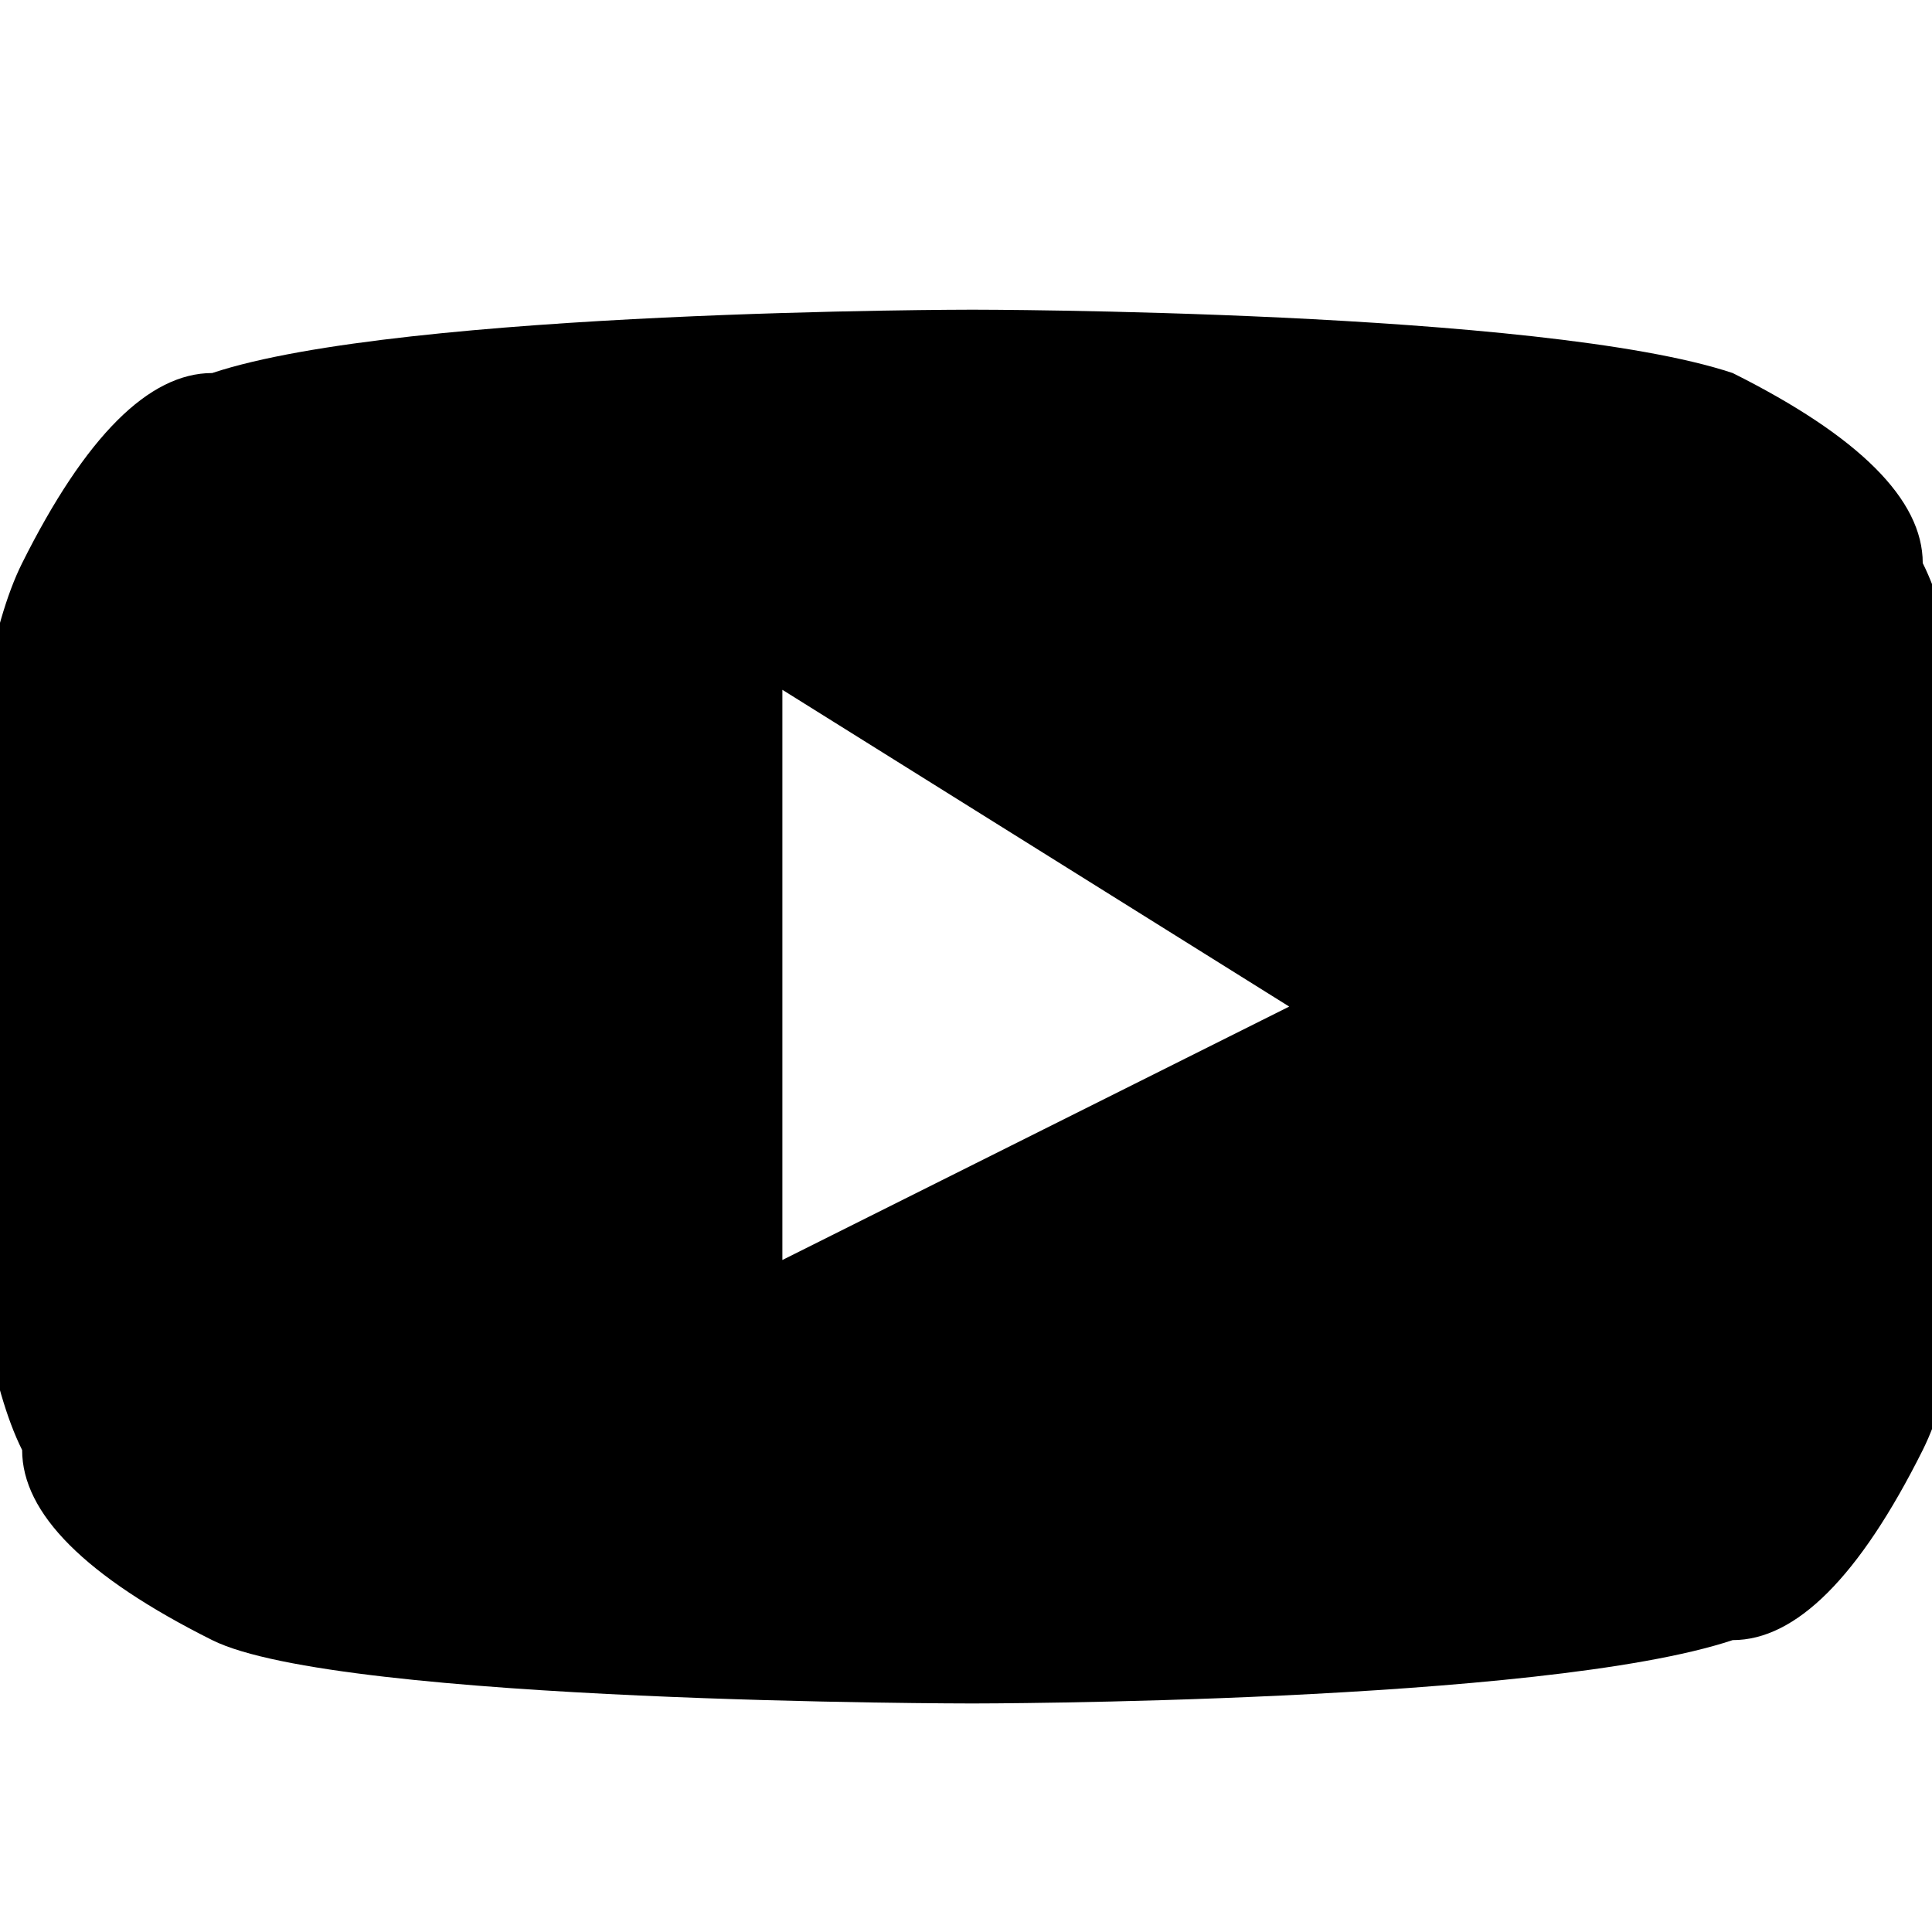
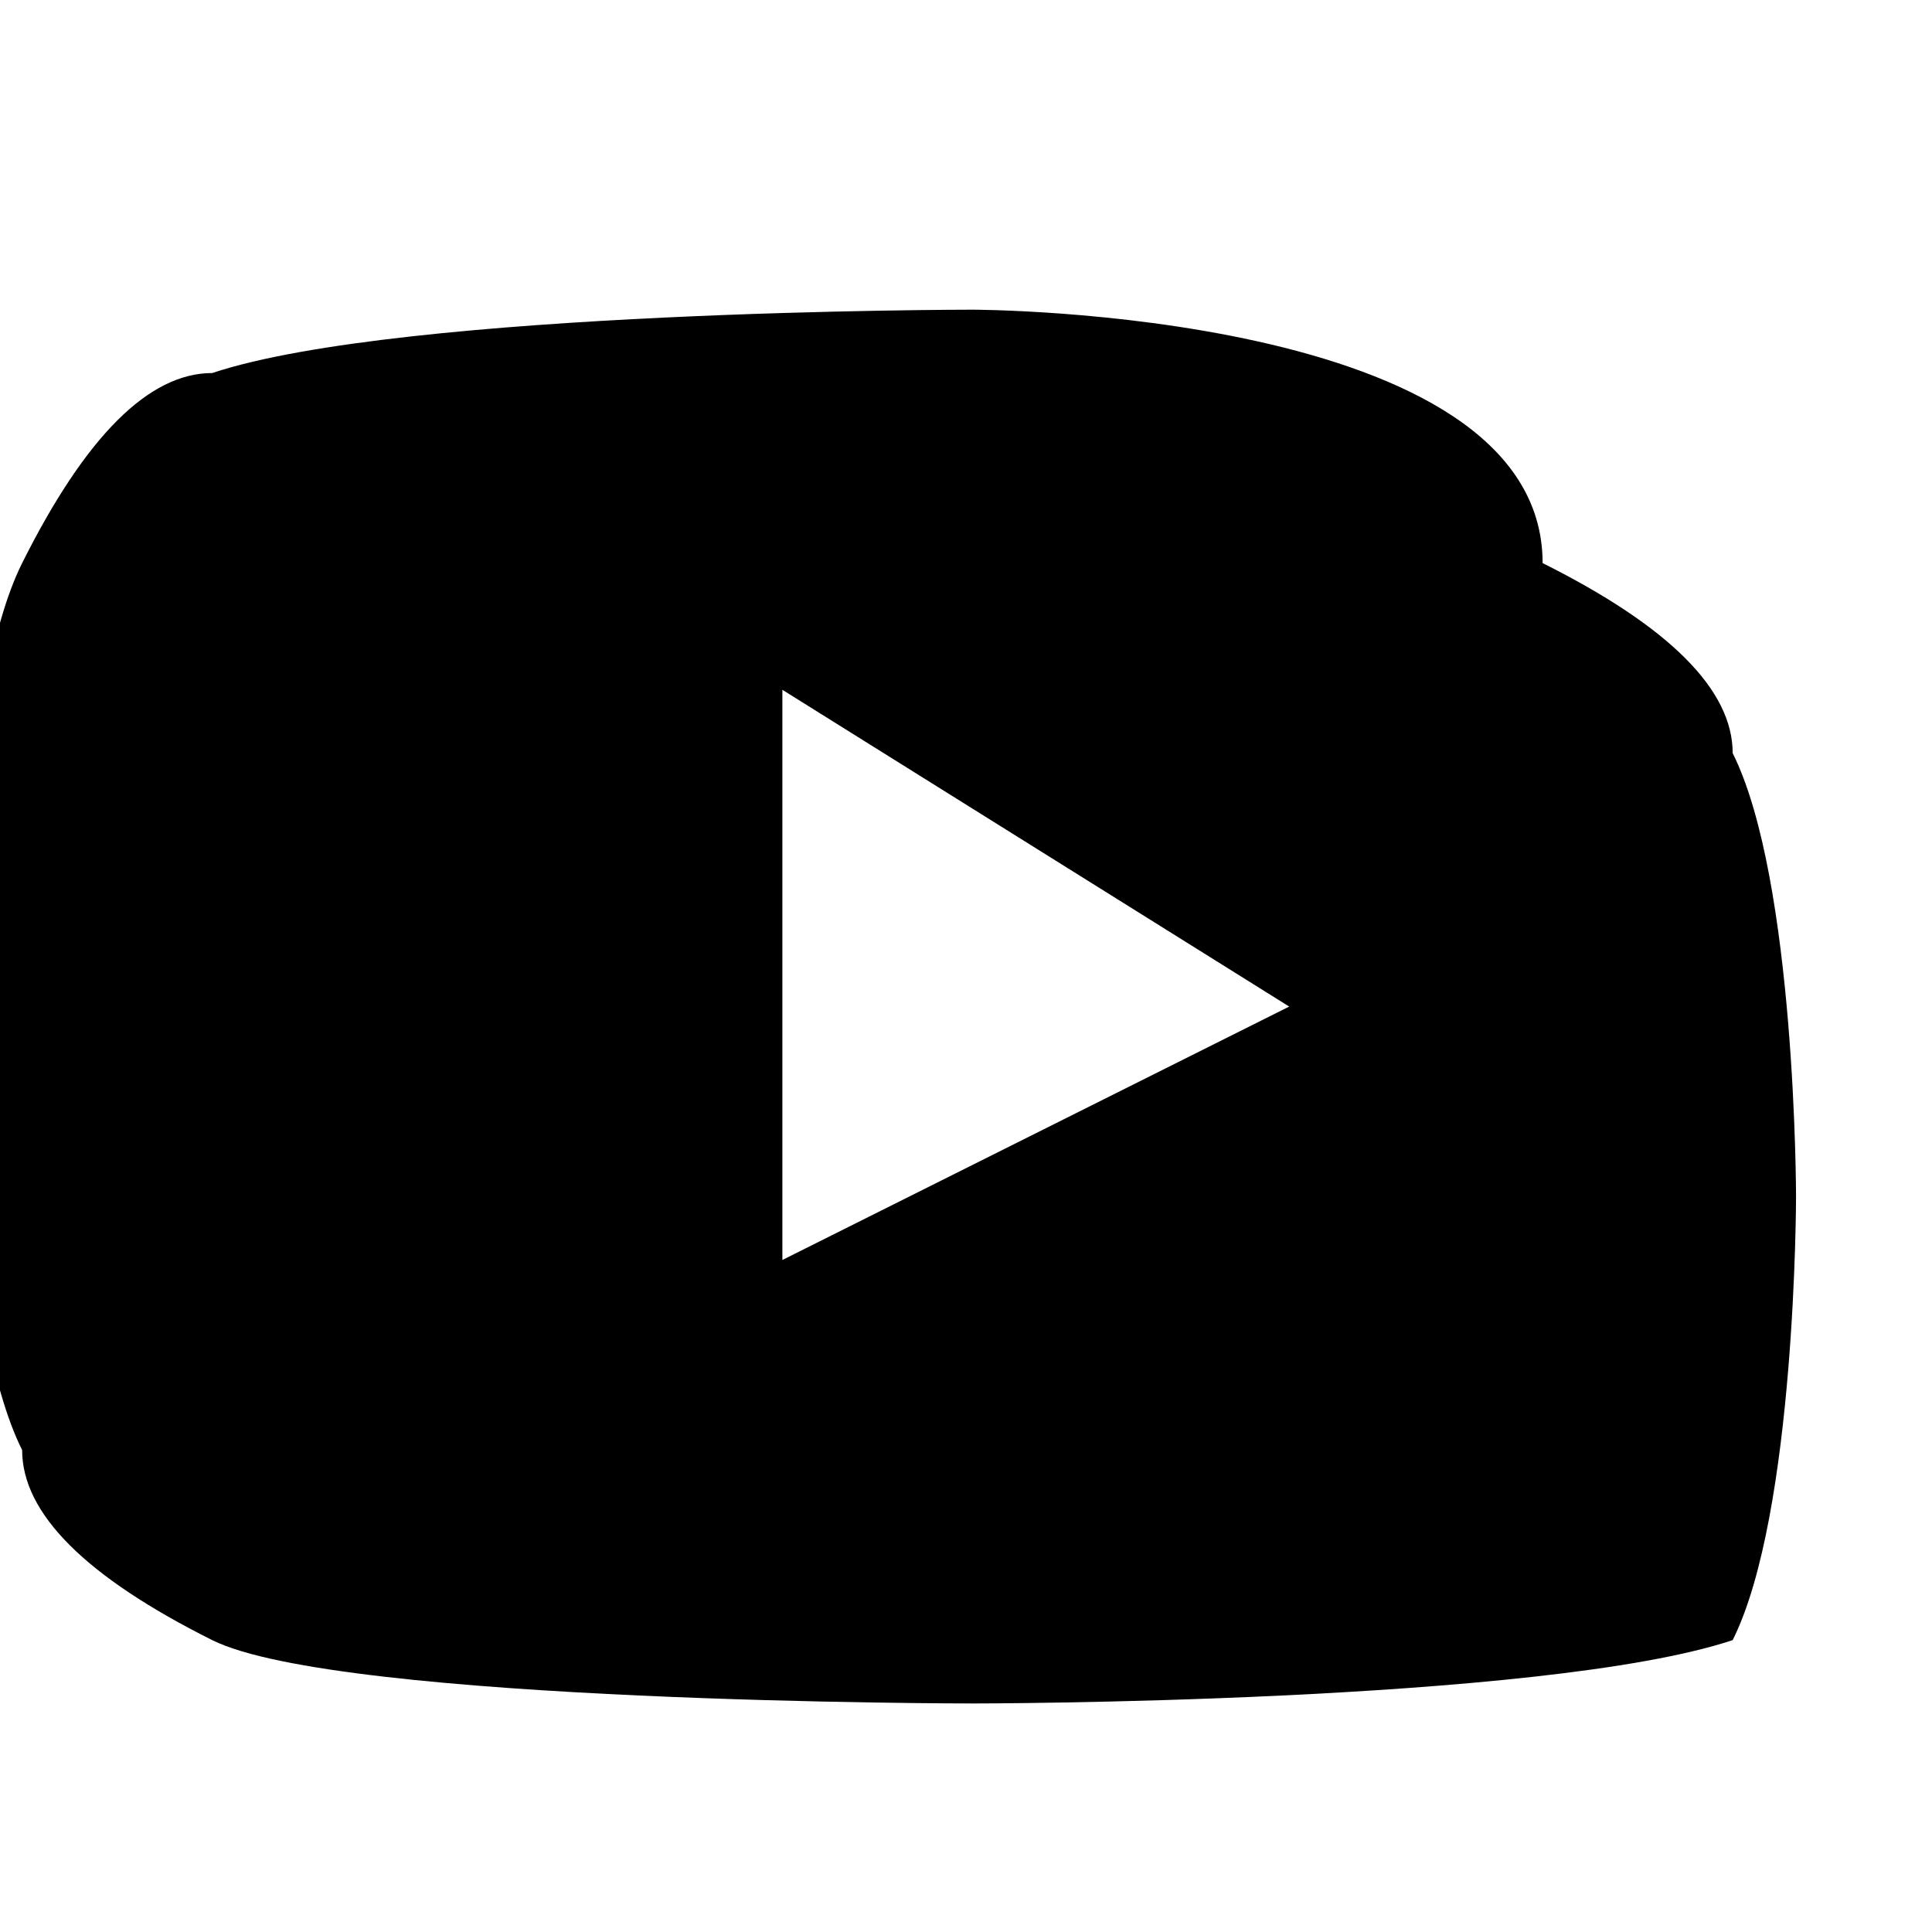
<svg xmlns="http://www.w3.org/2000/svg" xmlns:ns1="http://sodipodi.sourceforge.net/DTD/sodipodi-0.dtd" xmlns:ns2="http://www.inkscape.org/namespaces/inkscape" version="1.1" id="Слой_1" x="0px" y="0px" viewBox="0 0 24 24" style="enable-background:new 0 0 24 24;" xml:space="preserve">
  <ns1:namedview bordercolor="#666666" borderopacity="1" fit-margin-bottom="0" fit-margin-left="0" fit-margin-right="0" fit-margin-top="0" gridtolerance="10" guidetolerance="10" id="namedview13" ns2:current-layer="Слой_1" ns2:cx="-119.21574" ns2:cy="163.82181" ns2:pageopacity="0" ns2:pageshadow="2" ns2:window-height="715" ns2:window-maximized="1" ns2:window-width="1366" ns2:window-x="-8" ns2:window-y="-8" ns2:zoom="1.18" objecttolerance="10" pagecolor="#ffffff" showgrid="false">
	</ns1:namedview>
  <g id="g4167" transform="matrix(7.87,0,0,7.87,695.196,-948.423)">
-     <path id="path4156" d="M-86.8,121c0,0-0.9,0-1.2,0.1c-0.1,0-0.2,0.1-0.3,0.3c-0.1,0.2-0.1,0.7-0.1,0.7s0,0.5,0.1,0.7   c0,0.1,0.1,0.2,0.3,0.3c0.2,0.1,1.2,0.1,1.2,0.1s0.9,0,1.2-0.1c0.1,0,0.2-0.1,0.3-0.3c0.1-0.2,0.1-0.7,0.1-0.7s0-0.5-0.1-0.7   c0-0.1-0.1-0.2-0.3-0.3C-85.9,121-86.8,121-86.8,121z M-87.1,121.6l0.8,0.5l-0.8,0.4V121.6z" />
+     <path id="path4156" d="M-86.8,121c0,0-0.9,0-1.2,0.1c-0.1,0-0.2,0.1-0.3,0.3c-0.1,0.2-0.1,0.7-0.1,0.7s0,0.5,0.1,0.7   c0,0.1,0.1,0.2,0.3,0.3c0.2,0.1,1.2,0.1,1.2,0.1s0.9,0,1.2-0.1c0.1-0.2,0.1-0.7,0.1-0.7s0-0.5-0.1-0.7   c0-0.1-0.1-0.2-0.3-0.3C-85.9,121-86.8,121-86.8,121z M-87.1,121.6l0.8,0.5l-0.8,0.4V121.6z" />
  </g>
</svg>